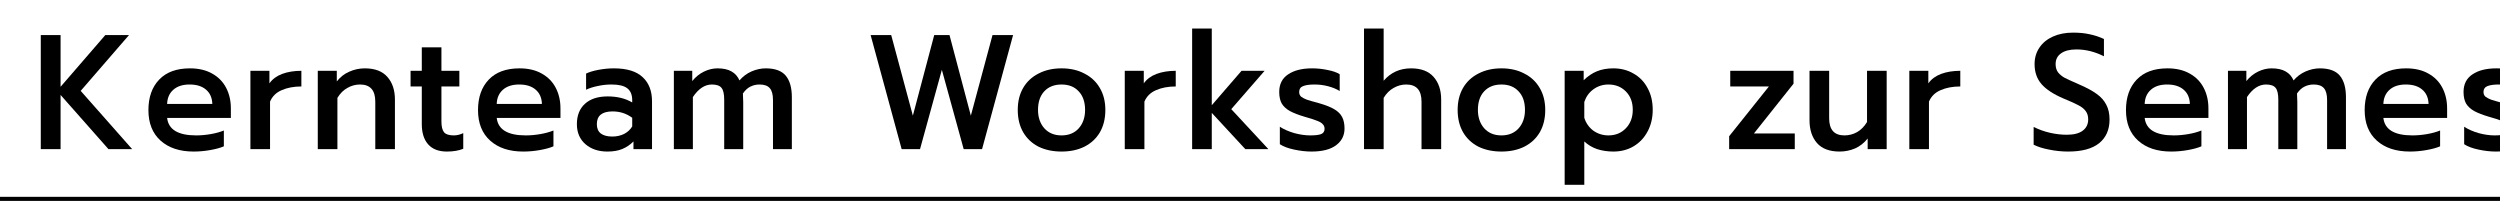
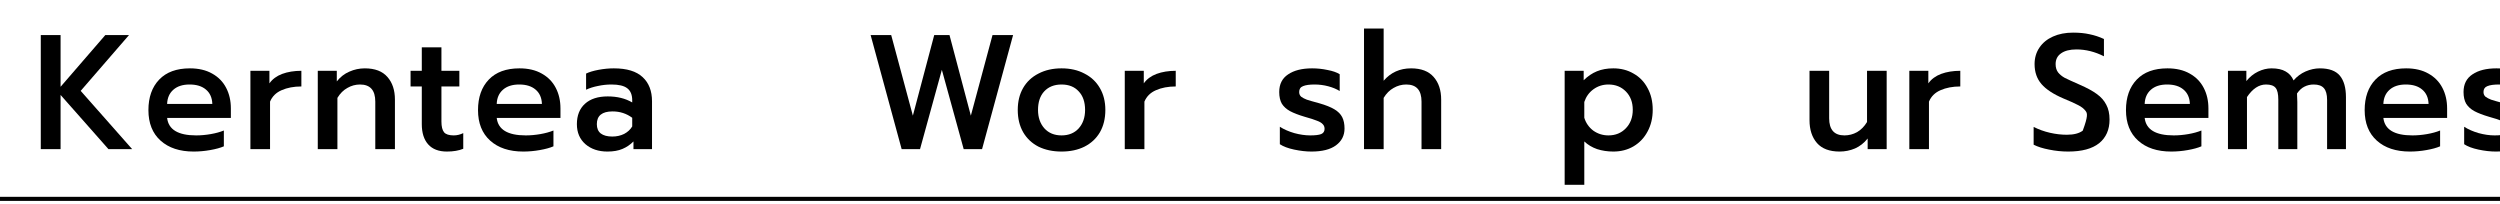
<svg xmlns="http://www.w3.org/2000/svg" width="613" height="50" viewBox="0 0 613 50" fill="none">
  <g clip-path="url(#clip0_407_5988)">
    <path d="M611.972 37.16C610.647 37.16 609.233 37 607.729 36.68C606.226 36.36 605.054 35.92 604.213 35.36V31.08C605.207 31.72 606.392 32.24 607.768 32.64C609.144 33.013 610.443 33.2 611.666 33.2C612.889 33.2 613.781 33.093 614.341 32.88C614.902 32.64 615.182 32.213 615.182 31.6C615.182 31.12 615.029 30.733 614.723 30.44C614.443 30.12 613.972 29.84 613.309 29.6C612.672 29.333 611.679 29.013 610.328 28.64C608.8 28.186 607.589 27.72 606.698 27.24C605.831 26.76 605.169 26.16 604.71 25.44C604.277 24.693 604.061 23.733 604.061 22.56C604.061 20.64 604.787 19.2 606.239 18.24C607.691 17.253 609.653 16.76 612.125 16.76C613.398 16.76 614.66 16.893 615.908 17.16C617.182 17.4 618.176 17.746 618.889 18.2V22.32C618.125 21.84 617.195 21.453 616.099 21.16C615.004 20.866 613.883 20.72 612.736 20.72C611.488 20.72 610.545 20.853 609.908 21.12C609.271 21.36 608.952 21.84 608.952 22.56C608.952 23.04 609.118 23.426 609.449 23.72C609.806 23.986 610.265 24.226 610.825 24.44C611.386 24.626 612.405 24.92 613.883 25.32C615.462 25.773 616.698 26.266 617.59 26.8C618.481 27.333 619.118 27.973 619.501 28.72C619.883 29.466 620.074 30.4 620.074 31.52C620.074 33.226 619.373 34.6 617.972 35.64C616.596 36.653 614.596 37.16 611.972 37.16Z" fill="black" />
    <path d="M590.899 37.16C587.485 37.16 584.784 36.266 582.797 34.48C580.81 32.693 579.816 30.2 579.816 27C579.816 23.853 580.695 21.36 582.453 19.52C584.211 17.68 586.721 16.76 589.982 16.76C592.122 16.76 593.944 17.186 595.447 18.04C596.976 18.893 598.122 20.066 598.887 21.56C599.651 23.026 600.033 24.706 600.033 26.6V28.92H584.402C584.733 31.773 587.103 33.2 591.511 33.2C592.683 33.2 593.88 33.093 595.103 32.88C596.326 32.666 597.396 32.373 598.313 32V35.88C597.447 36.253 596.326 36.56 594.95 36.8C593.6 37.04 592.249 37.16 590.899 37.16ZM595.485 25.48C595.434 23.96 594.912 22.786 593.918 21.96C592.95 21.133 591.612 20.72 589.905 20.72C588.224 20.72 586.899 21.146 585.931 22C584.963 22.853 584.453 24.013 584.402 25.48H595.485Z" fill="black" />
    <path d="M546.297 17.36H550.807V19.88C551.622 18.866 552.577 18.093 553.673 17.56C554.768 17.026 555.877 16.76 556.998 16.76C558.425 16.76 559.571 17.013 560.437 17.52C561.304 18 561.953 18.733 562.387 19.72C563.202 18.76 564.183 18.026 565.329 17.52C566.501 17.013 567.661 16.76 568.807 16.76C571.1 16.76 572.744 17.36 573.737 18.56C574.731 19.76 575.228 21.52 575.228 23.84V36.56H570.603V24.52C570.603 23.16 570.336 22.186 569.801 21.6C569.291 21.013 568.463 20.72 567.317 20.72C566.501 20.72 565.75 20.893 565.062 21.24C564.399 21.56 563.788 22.12 563.227 22.92C563.278 23.773 563.304 24.466 563.304 25V36.56H558.641V24.44C558.641 23.053 558.425 22.093 557.992 21.56C557.558 21 556.769 20.72 555.622 20.72C553.889 20.72 552.335 21.746 550.959 23.8V36.56H546.297V17.36Z" fill="black" />
    <path d="M532.371 37.16C528.957 37.16 526.256 36.266 524.269 34.48C522.281 32.693 521.288 30.2 521.288 27C521.288 23.853 522.167 21.36 523.925 19.52C525.683 17.68 528.192 16.76 531.454 16.76C533.594 16.76 535.416 17.186 536.919 18.04C538.447 18.893 539.594 20.066 540.358 21.56C541.123 23.026 541.505 24.706 541.505 26.6V28.92H525.874C526.205 31.773 528.575 33.2 532.982 33.2C534.154 33.2 535.352 33.093 536.575 32.88C537.798 32.666 538.868 32.373 539.785 32V35.88C538.919 36.253 537.798 36.56 536.422 36.8C535.072 37.04 533.721 37.16 532.371 37.16ZM536.957 25.48C536.906 23.96 536.384 22.786 535.39 21.96C534.422 21.133 533.084 20.72 531.377 20.72C529.696 20.72 528.371 21.146 527.402 22C526.434 22.853 525.925 24.013 525.874 25.48H536.957Z" fill="black" />
-     <path d="M507.133 37.16C505.553 37.16 503.986 37 502.432 36.68C500.903 36.387 499.642 35.987 498.648 35.48V31.12C499.922 31.76 501.26 32.24 502.661 32.56C504.063 32.88 505.438 33.04 506.789 33.04C508.496 33.04 509.795 32.707 510.687 32.04C511.579 31.373 512.025 30.453 512.025 29.28C512.025 28.453 511.821 27.773 511.413 27.24C511.006 26.68 510.407 26.2 509.617 25.8C508.827 25.373 507.617 24.827 505.986 24.16C503.489 23.093 501.68 21.907 500.559 20.6C499.438 19.293 498.878 17.667 498.878 15.72C498.878 14.2 499.273 12.853 500.063 11.68C500.852 10.507 501.961 9.6 503.387 8.96C504.814 8.32 506.458 8 508.318 8C509.846 8 511.197 8.133 512.369 8.4C513.566 8.64 514.738 9.027 515.885 9.56V13.8C513.668 12.68 511.426 12.12 509.158 12.12C507.528 12.12 506.267 12.44 505.375 13.08C504.483 13.693 504.037 14.573 504.037 15.72C504.037 16.547 504.241 17.227 504.649 17.76C505.056 18.267 505.591 18.707 506.254 19.08C506.942 19.427 508.165 19.987 509.923 20.76C511.706 21.533 513.108 22.293 514.127 23.04C515.171 23.787 515.948 24.667 516.458 25.68C516.993 26.667 517.261 27.88 517.261 29.32C517.261 31.8 516.407 33.733 514.7 35.12C512.993 36.48 510.47 37.16 507.133 37.16Z" fill="black" />
+     <path d="M507.133 37.16C505.553 37.16 503.986 37 502.432 36.68C500.903 36.387 499.642 35.987 498.648 35.48V31.12C499.922 31.76 501.26 32.24 502.661 32.56C504.063 32.88 505.438 33.04 506.789 33.04C508.496 33.04 509.795 32.707 510.687 32.04C512.025 28.453 511.821 27.773 511.413 27.24C511.006 26.68 510.407 26.2 509.617 25.8C508.827 25.373 507.617 24.827 505.986 24.16C503.489 23.093 501.68 21.907 500.559 20.6C499.438 19.293 498.878 17.667 498.878 15.72C498.878 14.2 499.273 12.853 500.063 11.68C500.852 10.507 501.961 9.6 503.387 8.96C504.814 8.32 506.458 8 508.318 8C509.846 8 511.197 8.133 512.369 8.4C513.566 8.64 514.738 9.027 515.885 9.56V13.8C513.668 12.68 511.426 12.12 509.158 12.12C507.528 12.12 506.267 12.44 505.375 13.08C504.483 13.693 504.037 14.573 504.037 15.72C504.037 16.547 504.241 17.227 504.649 17.76C505.056 18.267 505.591 18.707 506.254 19.08C506.942 19.427 508.165 19.987 509.923 20.76C511.706 21.533 513.108 22.293 514.127 23.04C515.171 23.787 515.948 24.667 516.458 25.68C516.993 26.667 517.261 27.88 517.261 29.32C517.261 31.8 516.407 33.733 514.7 35.12C512.993 36.48 510.47 37.16 507.133 37.16Z" fill="black" />
    <path d="M468.167 17.36H472.829V20.44C473.568 19.4 474.613 18.627 475.963 18.12C477.339 17.614 478.906 17.36 480.664 17.36V21.2C478.804 21.2 477.186 21.507 475.81 22.12C474.46 22.707 473.517 23.64 472.982 24.92V36.56H468.167V17.36Z" fill="black" />
    <path d="M451.069 37.16C448.598 37.16 446.751 36.467 445.528 35.08C444.305 33.667 443.693 31.8 443.693 29.48V17.36H448.509V29C448.509 31.8 449.757 33.2 452.254 33.2C453.35 33.2 454.382 32.934 455.35 32.4C456.318 31.84 457.133 31.014 457.796 29.92V17.36H462.611V36.56H457.949V33.96C457.082 35.054 456.05 35.867 454.853 36.4C453.655 36.907 452.394 37.16 451.069 37.16Z" fill="black" />
-     <path d="M423.989 33.4L433.735 21.2H424.257V17.36H439.773V20.52L430.066 32.72H440.079V36.56H423.989V33.4Z" fill="black" />
    <path d="M383.654 17.36H388.317V19.68C389.311 18.693 390.393 17.96 391.565 17.48C392.737 17 394.075 16.76 395.578 16.76C397.438 16.76 399.094 17.186 400.547 18.04C402.024 18.866 403.171 20.053 403.986 21.6C404.827 23.12 405.247 24.893 405.247 26.92C405.247 28.92 404.827 30.693 403.986 32.24C403.171 33.786 402.024 35 400.547 35.88C399.094 36.733 397.438 37.16 395.578 37.16C394.177 37.16 392.852 36.96 391.604 36.56C390.381 36.133 389.336 35.506 388.47 34.68V45.32H383.654V17.36ZM394.394 33.2C396.126 33.2 397.553 32.613 398.674 31.44C399.795 30.266 400.356 28.76 400.356 26.92C400.356 25.08 399.795 23.586 398.674 22.44C397.553 21.293 396.126 20.72 394.394 20.72C393.018 20.72 391.795 21.106 390.725 21.88C389.654 22.653 388.903 23.693 388.47 25V28.88C388.877 30.186 389.616 31.24 390.686 32.04C391.782 32.813 393.018 33.2 394.394 33.2Z" fill="black" />
-     <path d="M368.153 37.16C366.013 37.16 364.128 36.76 362.497 35.96C360.892 35.133 359.643 33.96 358.752 32.44C357.86 30.893 357.414 29.066 357.414 26.96C357.414 24.906 357.847 23.12 358.713 21.6C359.605 20.053 360.866 18.866 362.497 18.04C364.128 17.186 366.013 16.76 368.153 16.76C370.293 16.76 372.166 17.186 373.771 18.04C375.402 18.866 376.663 20.053 377.555 21.6C378.447 23.12 378.893 24.906 378.893 26.96C378.893 29.066 378.447 30.893 377.555 32.44C376.663 33.96 375.402 35.133 373.771 35.96C372.166 36.76 370.293 37.16 368.153 37.16ZM368.153 33.2C369.911 33.2 371.313 32.626 372.357 31.48C373.402 30.306 373.924 28.8 373.924 26.96C373.924 25.013 373.402 23.493 372.357 22.4C371.338 21.28 369.937 20.72 368.153 20.72C366.37 20.72 364.956 21.28 363.911 22.4C362.892 23.493 362.382 25.013 362.382 26.96C362.382 28.8 362.905 30.306 363.949 31.48C364.994 32.626 366.395 33.2 368.153 33.2Z" fill="black" />
    <path d="M334.456 7H339.272V19.8C341.004 17.773 343.246 16.76 345.998 16.76C348.469 16.76 350.316 17.467 351.539 18.88C352.762 20.267 353.374 22.12 353.374 24.44V36.56H348.558V24.92C348.558 22.12 347.31 20.72 344.813 20.72C343.718 20.72 342.686 21 341.717 21.56C340.749 22.093 339.934 22.907 339.272 24V36.56H334.456V7Z" fill="black" />
    <path d="M321.576 37.16C320.251 37.16 318.837 37 317.334 36.68C315.831 36.36 314.659 35.92 313.818 35.36V31.08C314.812 31.72 315.996 32.24 317.372 32.64C318.748 33.013 320.047 33.2 321.27 33.2C322.493 33.2 323.385 33.093 323.946 32.88C324.506 32.64 324.786 32.213 324.786 31.6C324.786 31.12 324.634 30.733 324.328 30.44C324.048 30.12 323.576 29.84 322.914 29.6C322.277 29.333 321.283 29.013 319.933 28.64C318.404 28.186 317.194 27.72 316.302 27.24C315.436 26.76 314.773 26.16 314.315 25.44C313.882 24.693 313.665 23.733 313.665 22.56C313.665 20.64 314.391 19.2 315.843 18.24C317.296 17.253 319.258 16.76 321.729 16.76C323.003 16.76 324.264 16.893 325.513 17.16C326.786 17.4 327.78 17.746 328.494 18.2V22.32C327.729 21.84 326.799 21.453 325.704 21.16C324.608 20.866 323.487 20.72 322.34 20.72C321.092 20.72 320.149 20.853 319.512 21.12C318.875 21.36 318.557 21.84 318.557 22.56C318.557 23.04 318.723 23.426 319.054 23.72C319.41 23.986 319.869 24.226 320.43 24.44C320.99 24.626 322.009 24.92 323.487 25.32C325.067 25.773 326.302 26.266 327.194 26.8C328.086 27.333 328.723 27.973 329.105 28.72C329.487 29.466 329.678 30.4 329.678 31.52C329.678 33.226 328.978 34.6 327.576 35.64C326.2 36.653 324.2 37.16 321.576 37.16Z" fill="black" />
-     <path d="M292.312 7H297.127V25.8L304.427 17.36H310.083L301.905 26.76L311.001 36.56H305.344L297.127 27.68V36.56H292.312V7Z" fill="black" />
    <path d="M275.793 17.36H280.456V20.44C281.195 19.4 282.24 18.627 283.59 18.12C284.966 17.614 286.533 17.36 288.291 17.36V21.2C286.431 21.2 284.813 21.507 283.437 22.12C282.087 22.707 281.144 23.64 280.609 24.92V36.56H275.793V17.36Z" fill="black" />
    <path d="M260.292 37.16C258.152 37.16 256.267 36.76 254.636 35.96C253.031 35.133 251.783 33.96 250.891 32.44C249.999 30.893 249.553 29.066 249.553 26.96C249.553 24.906 249.986 23.12 250.853 21.6C251.744 20.053 253.006 18.866 254.636 18.04C256.267 17.186 258.152 16.76 260.292 16.76C262.433 16.76 264.305 17.186 265.91 18.04C267.541 18.866 268.802 20.053 269.694 21.6C270.586 23.12 271.032 24.906 271.032 26.96C271.032 29.066 270.586 30.893 269.694 32.44C268.802 33.96 267.541 35.133 265.91 35.96C264.305 36.76 262.433 37.16 260.292 37.16ZM260.292 33.2C262.05 33.2 263.452 32.626 264.496 31.48C265.541 30.306 266.063 28.8 266.063 26.96C266.063 25.013 265.541 23.493 264.496 22.4C263.477 21.28 262.076 20.72 260.292 20.72C258.509 20.72 257.095 21.28 256.05 22.4C255.031 23.493 254.522 25.013 254.522 26.96C254.522 28.8 255.044 30.306 256.088 31.48C257.133 32.626 258.534 33.2 260.292 33.2Z" fill="black" />
    <path d="M213.478 8.6H218.522L223.835 28.36L229.07 8.6H232.816L238.052 28.36L243.364 8.6H248.409L240.803 36.56H236.294L230.943 17.12L225.593 36.56H221.083L213.478 8.6Z" fill="black" />
-     <path d="M165.23 17.36H169.74V19.88C170.555 18.866 171.51 18.093 172.606 17.56C173.702 17.026 174.81 16.76 175.931 16.76C177.358 16.76 178.504 17.013 179.371 17.52C180.237 18 180.887 18.733 181.32 19.72C182.135 18.76 183.116 18.026 184.262 17.52C185.435 17.013 186.594 16.76 187.74 16.76C190.033 16.76 191.677 17.36 192.67 18.56C193.664 19.76 194.161 21.52 194.161 23.84V36.56H189.537V24.52C189.537 23.16 189.269 22.186 188.734 21.6C188.224 21.013 187.396 20.72 186.25 20.72C185.434 20.72 184.683 20.893 183.995 21.24C183.333 21.56 182.721 22.12 182.16 22.92C182.211 23.773 182.237 24.466 182.237 25V36.56H177.574V24.44C177.574 23.053 177.358 22.093 176.925 21.56C176.492 21 175.702 20.72 174.555 20.72C172.823 20.72 171.268 21.746 169.893 23.8V36.56H165.23V17.36Z" fill="black" />
    <path d="M148.944 37.16C146.753 37.16 144.956 36.56 143.555 35.36C142.154 34.133 141.453 32.493 141.453 30.44C141.453 28.306 142.116 26.64 143.44 25.44C144.765 24.24 146.625 23.64 149.02 23.64C151.339 23.64 153.339 24.133 155.02 25.12V24.6C155.02 23.24 154.613 22.253 153.797 21.64C153.008 21.026 151.721 20.72 149.937 20.72C148.816 20.72 147.708 20.84 146.613 21.08C145.517 21.293 144.549 21.6 143.708 22V18.04C144.472 17.666 145.491 17.36 146.765 17.12C148.065 16.88 149.313 16.76 150.511 16.76C153.696 16.76 156.052 17.48 157.581 18.92C159.11 20.333 159.874 22.306 159.874 24.84V36.56H155.326V34.68C154.536 35.48 153.632 36.093 152.613 36.52C151.619 36.946 150.396 37.16 148.944 37.16ZM150.129 33.48C151.199 33.48 152.167 33.266 153.033 32.84C153.899 32.386 154.562 31.773 155.02 31V28.88C153.619 27.84 152.014 27.32 150.205 27.32C147.632 27.32 146.345 28.36 146.345 30.44C146.345 31.453 146.663 32.213 147.3 32.72C147.963 33.226 148.906 33.48 150.129 33.48Z" fill="black" />
    <path d="M128.292 37.16C124.878 37.16 122.177 36.266 120.19 34.48C118.203 32.693 117.209 30.2 117.209 27C117.209 23.853 118.088 21.36 119.846 19.52C121.604 17.68 124.114 16.76 127.375 16.76C129.515 16.76 131.337 17.186 132.84 18.04C134.369 18.893 135.515 20.066 136.28 21.56C137.044 23.026 137.426 24.706 137.426 26.6V28.92H121.795C122.126 31.773 124.496 33.2 128.904 33.2C130.076 33.2 131.273 33.093 132.496 32.88C133.719 32.666 134.789 32.373 135.706 32V35.88C134.84 36.253 133.719 36.56 132.343 36.8C130.993 37.04 129.643 37.16 128.292 37.16ZM132.878 25.48C132.827 23.96 132.305 22.786 131.311 21.96C130.343 21.133 129.006 20.72 127.299 20.72C125.617 20.72 124.292 21.146 123.324 22C122.356 22.853 121.846 24.013 121.795 25.48H132.878Z" fill="black" />
    <path d="M109.577 37.16C107.564 37.16 106.035 36.573 104.99 35.4C103.946 34.226 103.424 32.573 103.424 30.44V21.2H100.672V17.36H103.424V11.6H108.239V17.36H112.634V21.2H108.239V29.8C108.239 31.026 108.456 31.906 108.889 32.44C109.322 32.946 110.112 33.2 111.258 33.2C112.048 33.2 112.825 33.013 113.59 32.64V36.48C112.494 36.933 111.156 37.16 109.577 37.16Z" fill="black" />
    <path d="M77.919 17.36H82.582V19.96C83.448 18.866 84.48 18.066 85.677 17.56C86.875 17.026 88.136 16.76 89.461 16.76C91.932 16.76 93.779 17.466 95.002 18.88C96.225 20.266 96.837 22.12 96.837 24.44V36.56H92.021V24.92C92.021 22.12 90.773 20.72 88.276 20.72C87.18 20.72 86.148 21 85.18 21.56C84.212 22.093 83.397 22.906 82.734 24V36.56H77.919V17.36Z" fill="black" />
    <path d="M61.4 17.36H66.062V20.44C66.801 19.4 67.846 18.627 69.196 18.12C70.572 17.614 72.139 17.36 73.897 17.36V21.2C72.037 21.2 70.419 21.507 69.043 22.12C67.693 22.707 66.75 23.64 66.215 24.92V36.56H61.4V17.36Z" fill="black" />
    <path d="M47.475 37.16C44.061 37.16 41.36 36.266 39.373 34.48C37.385 32.693 36.392 30.2 36.392 27C36.392 23.853 37.271 21.36 39.029 19.52C40.787 17.68 43.296 16.76 46.558 16.76C48.698 16.76 50.52 17.186 52.023 18.04C53.551 18.893 54.698 20.066 55.462 21.56C56.227 23.026 56.609 24.706 56.609 26.6V28.92H40.978C41.309 31.773 43.678 33.2 48.086 33.2C49.258 33.2 50.456 33.093 51.679 32.88C52.902 32.666 53.972 32.373 54.889 32V35.88C54.023 36.253 52.902 36.56 51.526 36.8C50.175 37.04 48.825 37.16 47.475 37.16ZM52.061 25.48C52.01 23.96 51.488 22.786 50.494 21.96C49.526 21.133 48.188 20.72 46.481 20.72C44.8 20.72 43.475 21.146 42.507 22C41.538 22.853 41.029 24.013 40.978 25.48H52.061Z" fill="black" />
    <path d="M10 8.6H14.854V21.28L25.822 8.6H31.631L19.784 22.28L32.396 36.56H26.587L14.854 23.28V36.56H10V8.6Z" fill="black" />
  </g>
  <path d="M613 48.26H0V49.26H613V48.26Z" fill="black" />
  <defs>
    <clipPath id="clip0_407_5988">
      <path d="M0 0H613V48.76H0V0Z" fill="white" />
    </clipPath>
  </defs>
</svg>